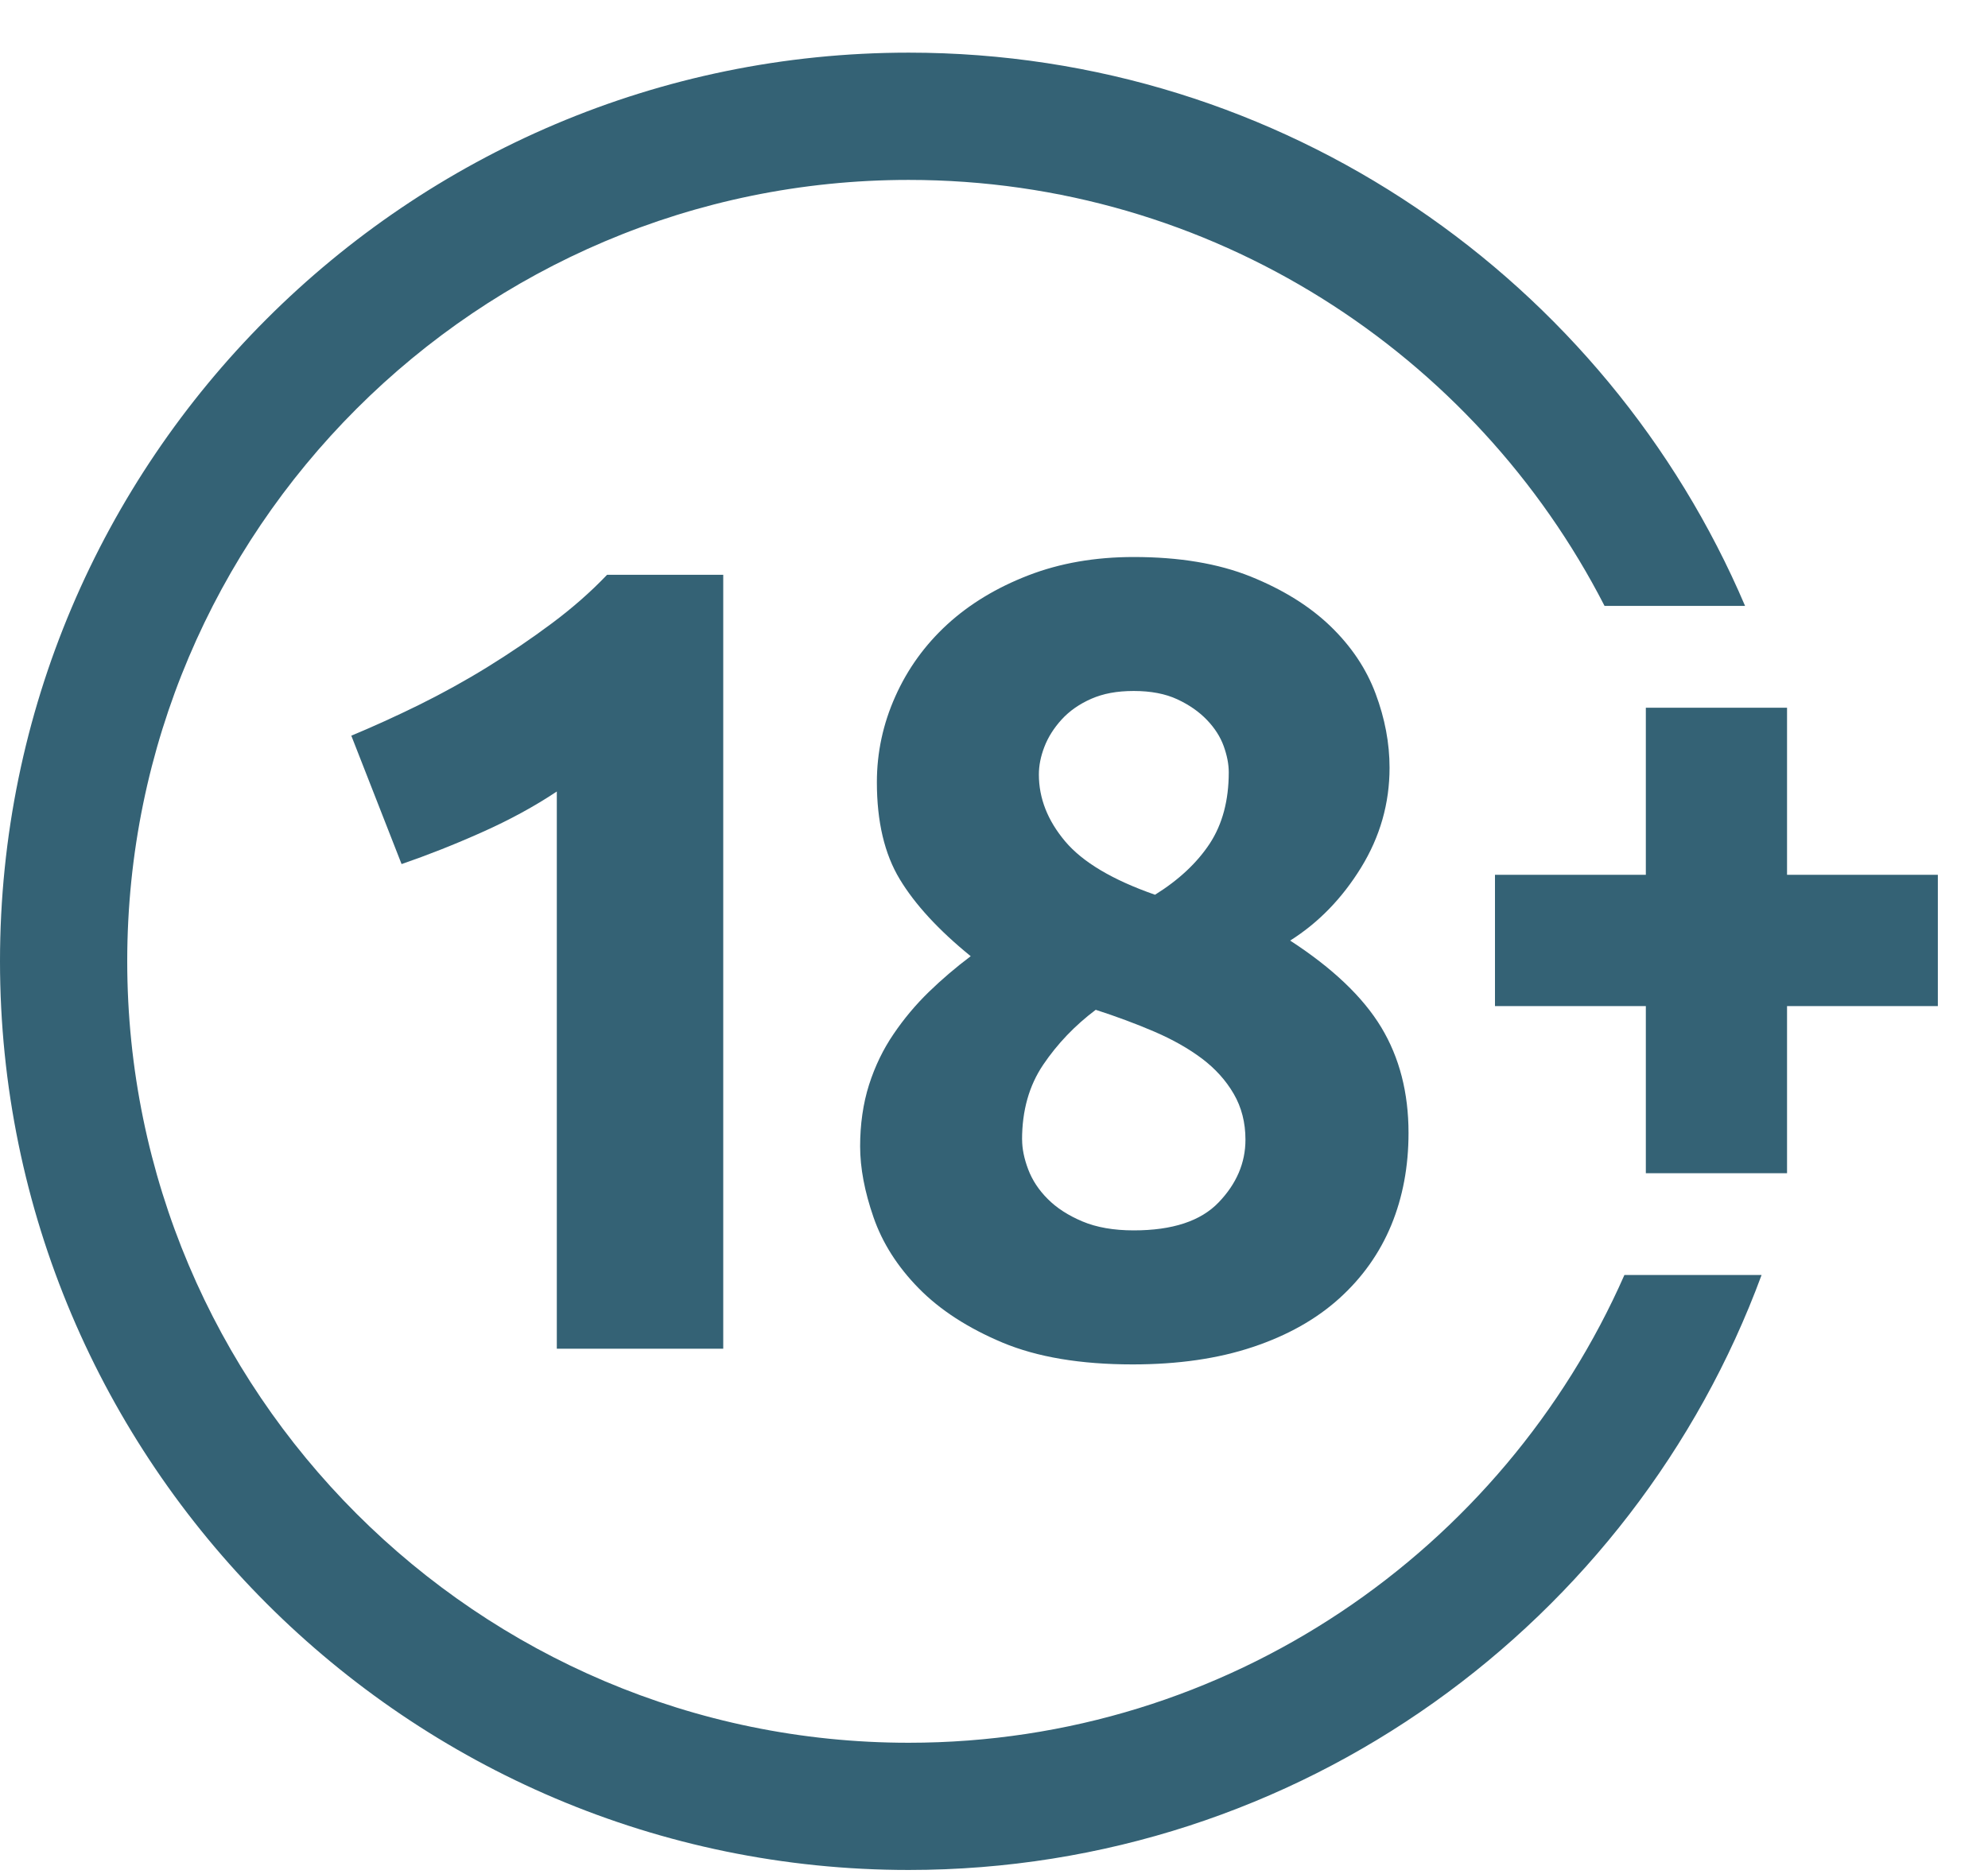
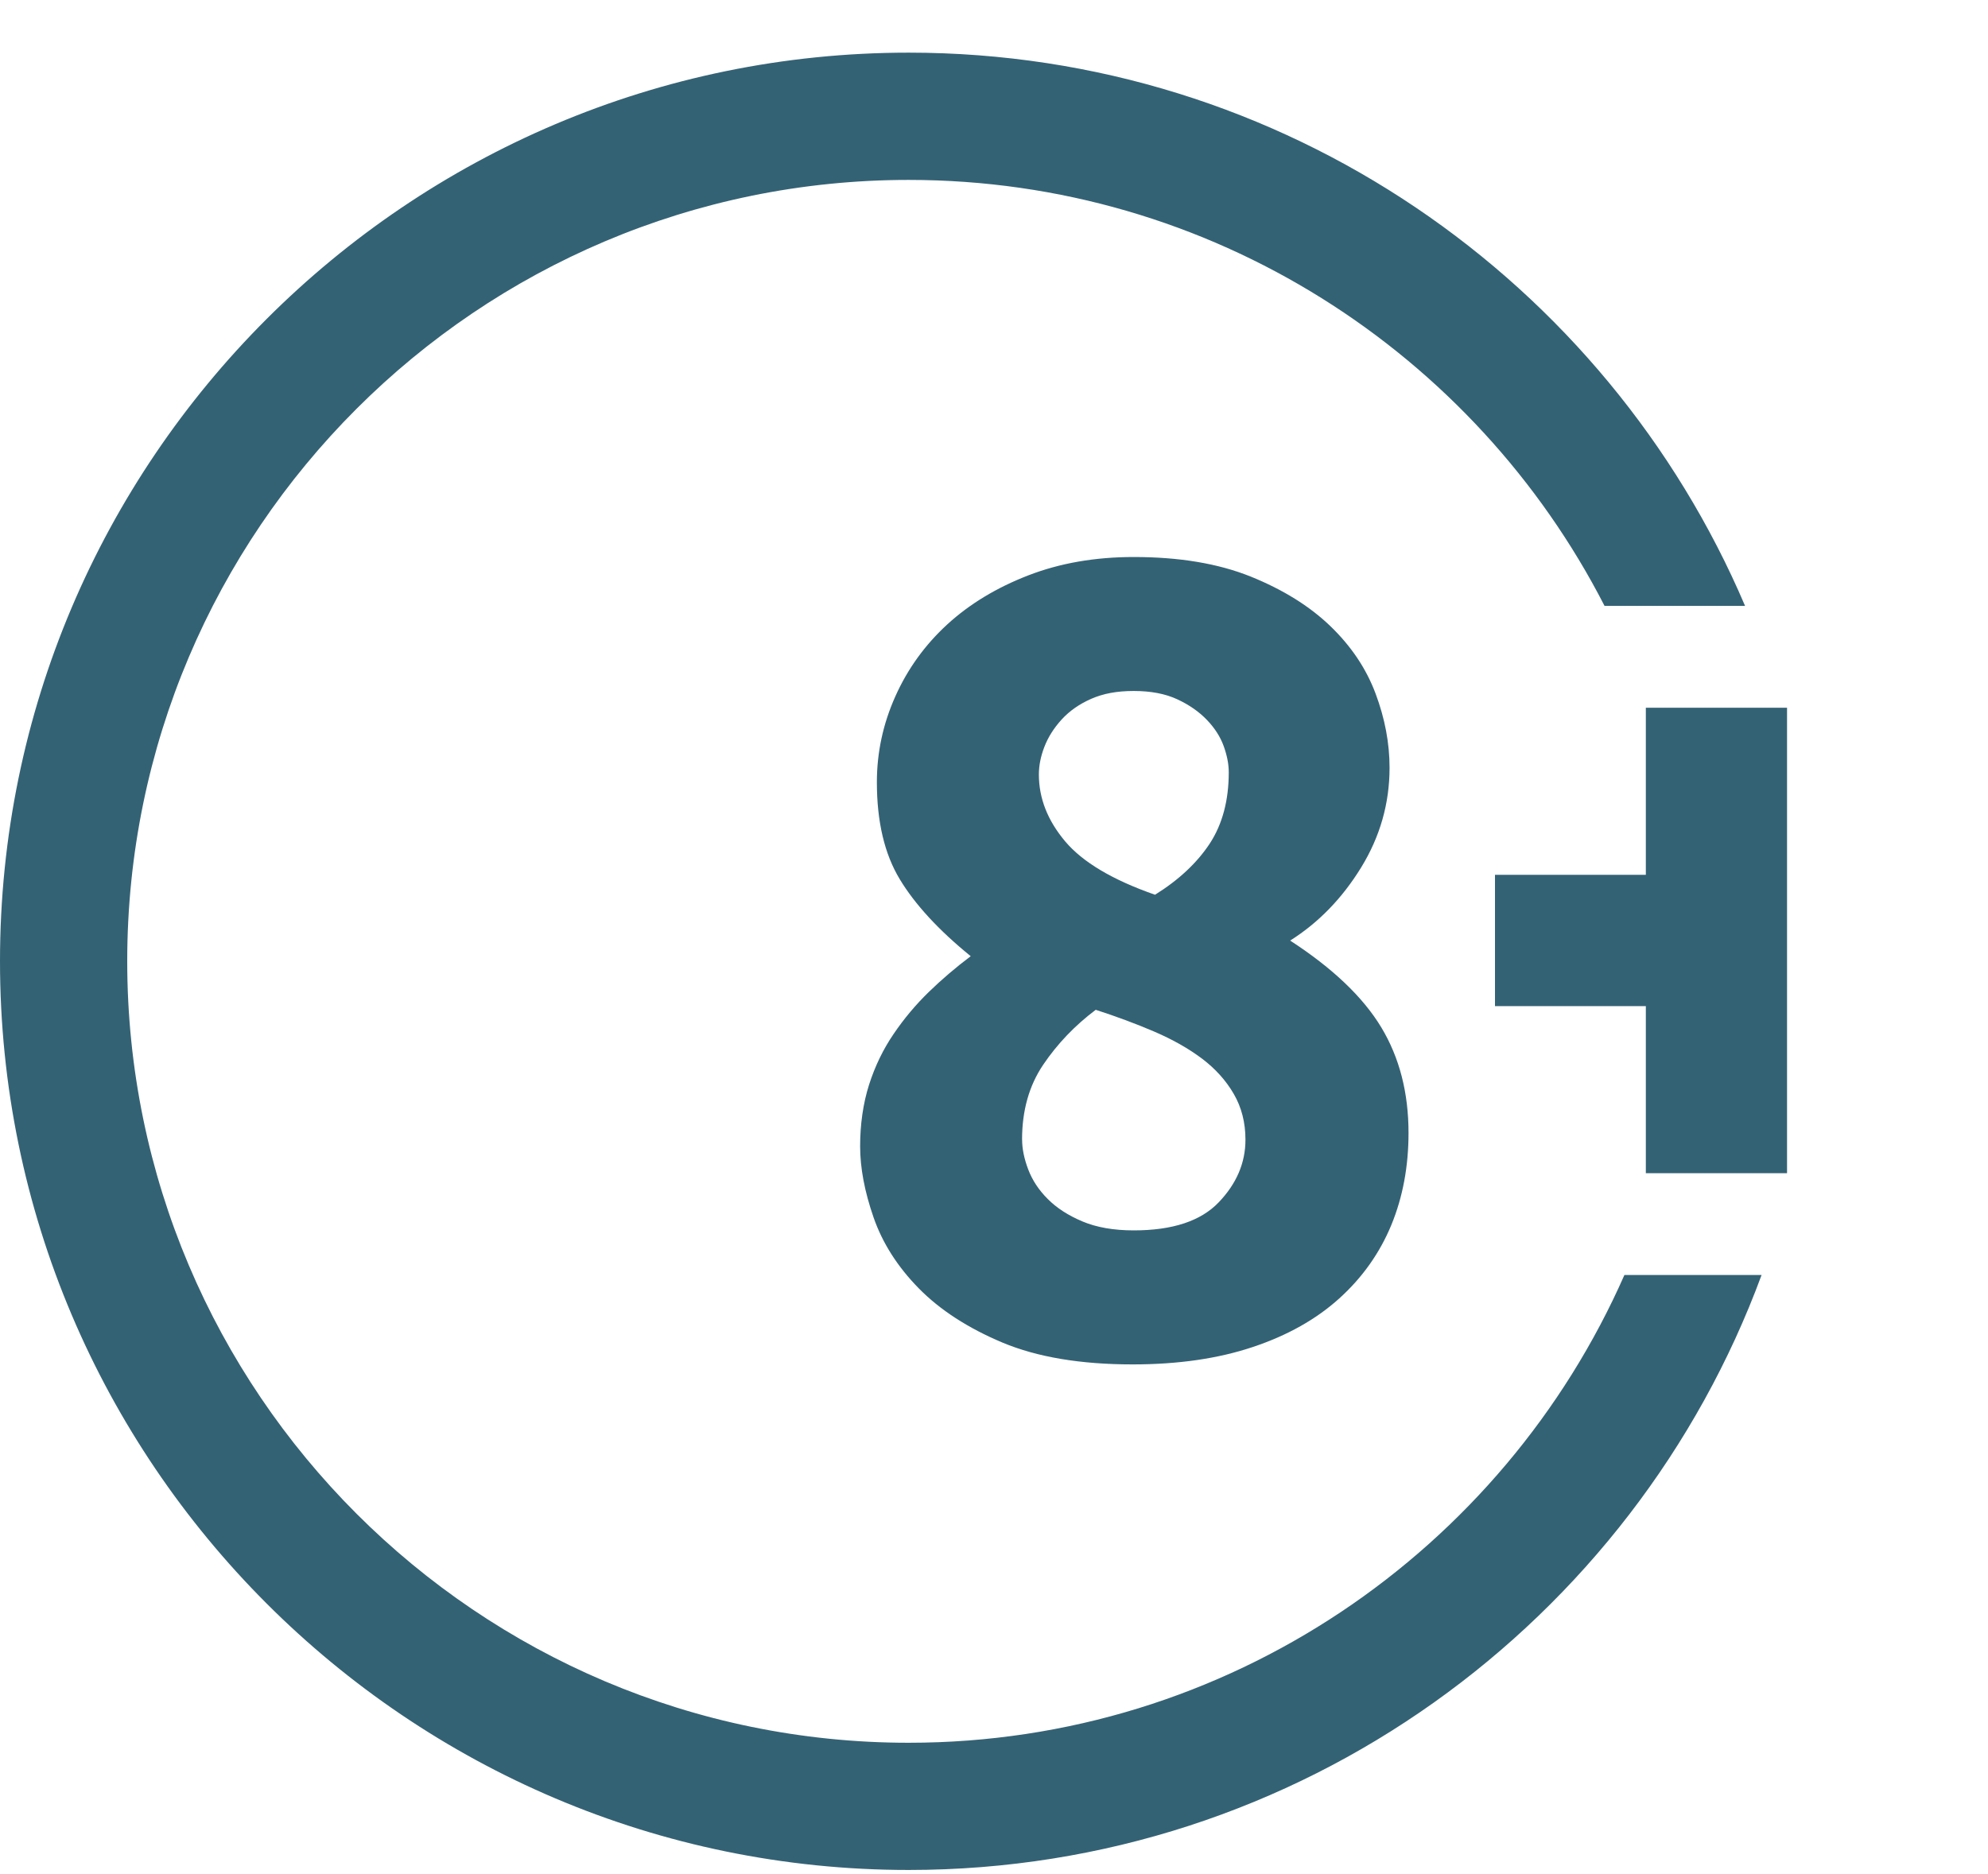
<svg xmlns="http://www.w3.org/2000/svg" width="35" height="33" viewBox="0 0 35 33" fill="none">
  <g clip-path="url(#clip0_109_4175)">
    <path d="M28.599 22.45C26.466 27.294 21.621 30.687 15.998 30.687C8.411 30.687 2.24 24.512 2.24 16.925C2.24 9.338 8.411 3.168 15.998 3.168C21.331 3.168 25.968 6.22 28.249 10.669H30.723C28.285 4.947 22.603 0.927 15.998 0.927C7.179 0.927 0 8.106 0 16.925C0 25.744 7.179 32.927 15.998 32.927C22.881 32.927 28.76 28.562 31.014 22.45H28.599L28.599 22.45Z" fill="#346275" />
-     <path d="M31.462 15.404V12.462H28.976V15.404H26.32V17.716H28.976V20.658H31.462V17.716H34.117V15.404H31.462Z" fill="#346275" />
-     <path d="M6.185 12.954C6.565 12.796 6.962 12.616 7.375 12.413C7.787 12.209 8.191 11.987 8.584 11.744C8.977 11.501 9.354 11.246 9.714 10.977C10.075 10.708 10.399 10.424 10.688 10.121H12.733V23.749H9.803V13.937C9.41 14.199 8.971 14.438 8.486 14.654C8.001 14.871 7.529 15.057 7.07 15.215L6.185 12.954H6.185Z" fill="#346275" />
+     <path d="M31.462 15.404V12.462H28.976V15.404H26.32V17.716H28.976V20.658H31.462V17.716H34.117H31.462Z" fill="#346275" />
    <path d="M24.798 19.949C24.798 20.539 24.697 21.081 24.494 21.573C24.29 22.065 23.986 22.495 23.579 22.863C23.173 23.23 22.665 23.516 22.055 23.719C21.446 23.923 20.741 24.025 19.941 24.025C19.023 24.025 18.26 23.896 17.65 23.641C17.041 23.385 16.549 23.066 16.175 22.685C15.802 22.305 15.536 21.888 15.379 21.435C15.222 20.982 15.143 20.566 15.143 20.184C15.143 19.803 15.195 19.43 15.3 19.101C15.405 18.773 15.549 18.475 15.733 18.206C15.916 17.936 16.123 17.69 16.352 17.467C16.582 17.244 16.828 17.034 17.09 16.837C16.526 16.379 16.11 15.927 15.841 15.482C15.572 15.037 15.438 14.468 15.438 13.774C15.438 13.25 15.546 12.746 15.763 12.262C15.979 11.778 16.284 11.356 16.677 10.995C17.07 10.635 17.545 10.348 18.102 10.132C18.66 9.916 19.279 9.808 19.961 9.808C20.76 9.808 21.445 9.922 22.016 10.151C22.586 10.381 23.055 10.672 23.422 11.025C23.789 11.379 24.054 11.774 24.218 12.213C24.382 12.651 24.464 13.086 24.464 13.518C24.464 14.147 24.297 14.732 23.963 15.276C23.629 15.819 23.212 16.248 22.714 16.562C23.462 17.048 23.995 17.556 24.317 18.088C24.638 18.62 24.798 19.24 24.798 19.949V19.949ZM17.995 20.068C17.995 20.226 18.03 20.4 18.102 20.591C18.174 20.781 18.289 20.956 18.447 21.113C18.604 21.271 18.807 21.402 19.056 21.507C19.305 21.612 19.607 21.665 19.96 21.665C20.642 21.665 21.14 21.501 21.455 21.172C21.77 20.844 21.927 20.476 21.927 20.068C21.927 19.766 21.858 19.497 21.72 19.26C21.582 19.023 21.396 18.817 21.16 18.639C20.924 18.462 20.645 18.304 20.324 18.166C20.003 18.028 19.658 17.9 19.291 17.781C18.924 18.057 18.616 18.379 18.367 18.747C18.118 19.115 17.994 19.555 17.994 20.068H17.995ZM21.633 13.599C21.633 13.455 21.603 13.302 21.544 13.138C21.485 12.975 21.387 12.821 21.249 12.677C21.111 12.533 20.938 12.412 20.728 12.314C20.518 12.216 20.262 12.167 19.961 12.167C19.66 12.167 19.424 12.213 19.214 12.304C19.004 12.396 18.831 12.517 18.693 12.667C18.555 12.818 18.454 12.978 18.388 13.148C18.322 13.318 18.29 13.481 18.29 13.638C18.29 14.056 18.444 14.448 18.752 14.814C19.06 15.18 19.587 15.494 20.335 15.755C20.754 15.494 21.075 15.193 21.299 14.853C21.521 14.513 21.633 14.095 21.633 13.598L21.633 13.599Z" fill="#346275" />
  </g>
  <defs>
    <clipPath id="clip0_109_4175">
      <rect width="34.117" height="32" fill="white" transform="translate(0 0.927)" />
    </clipPath>
  </defs>
</svg>